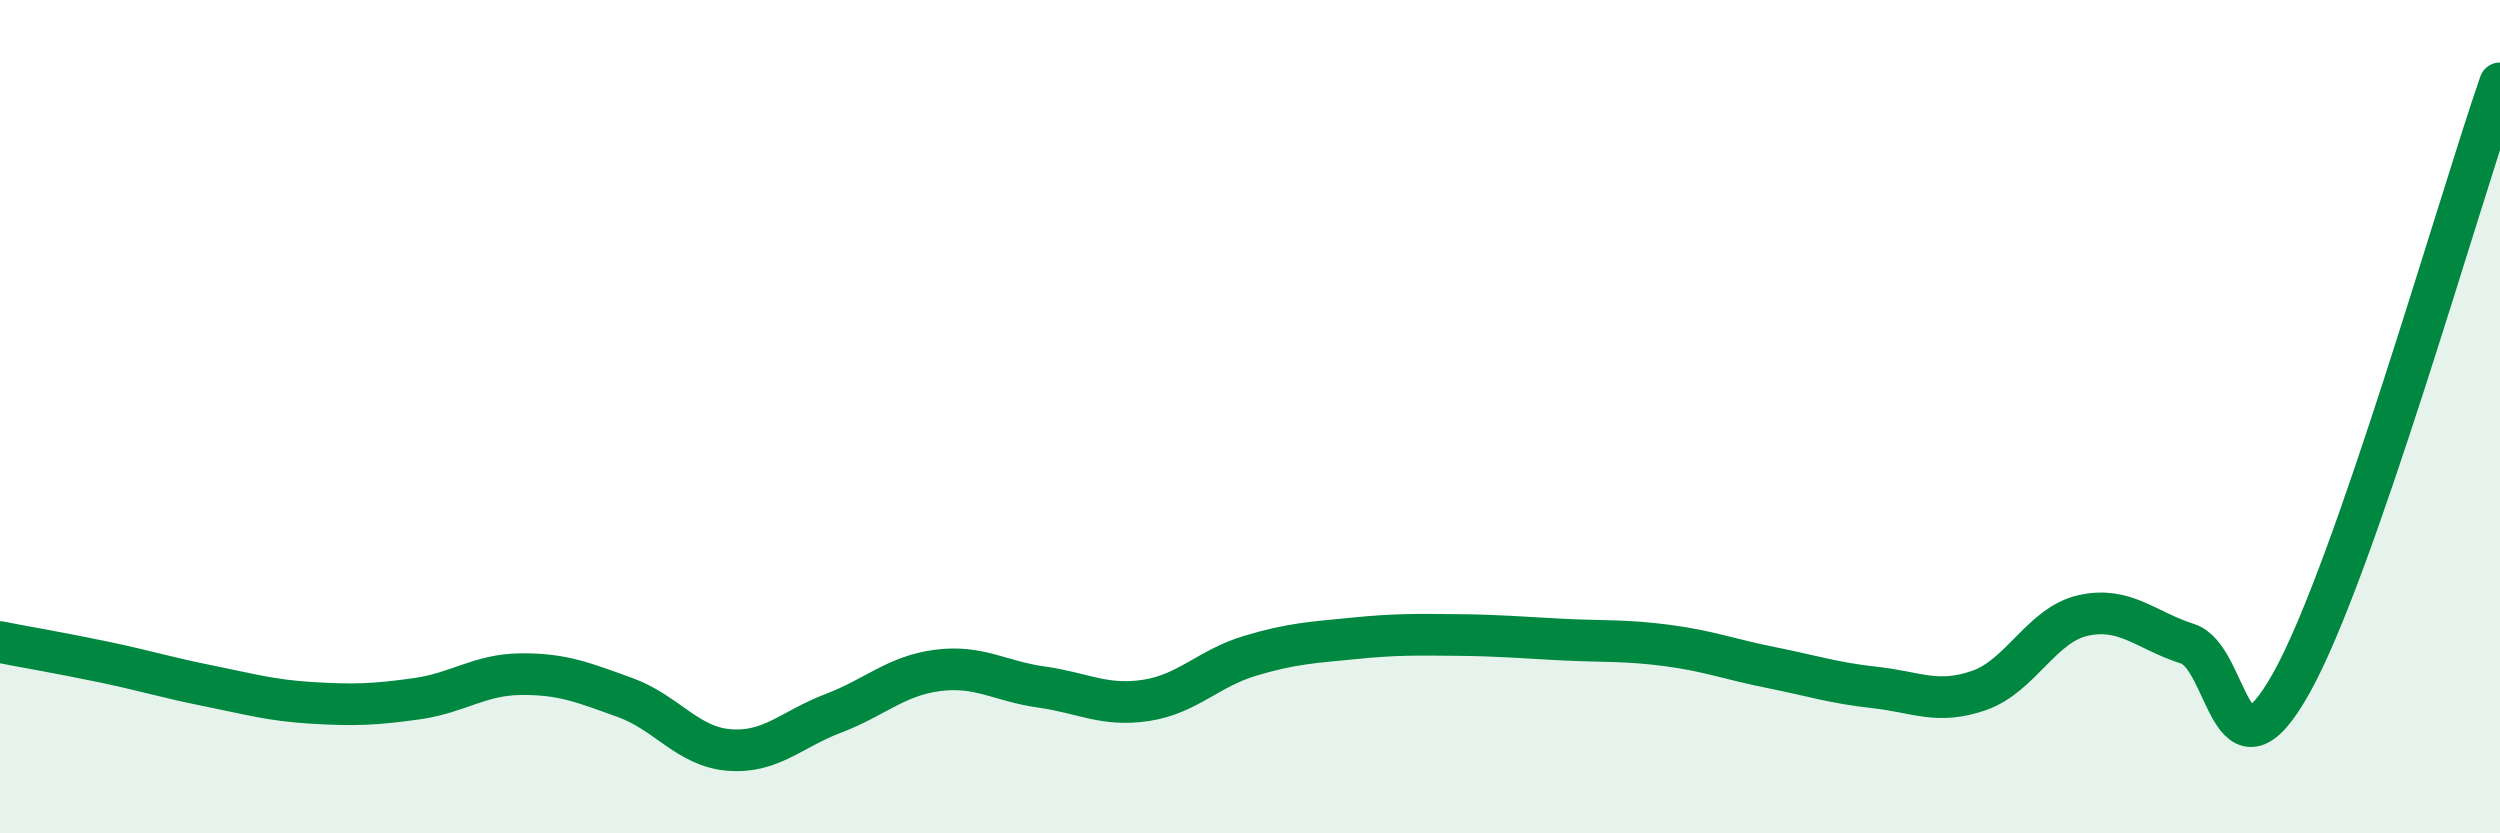
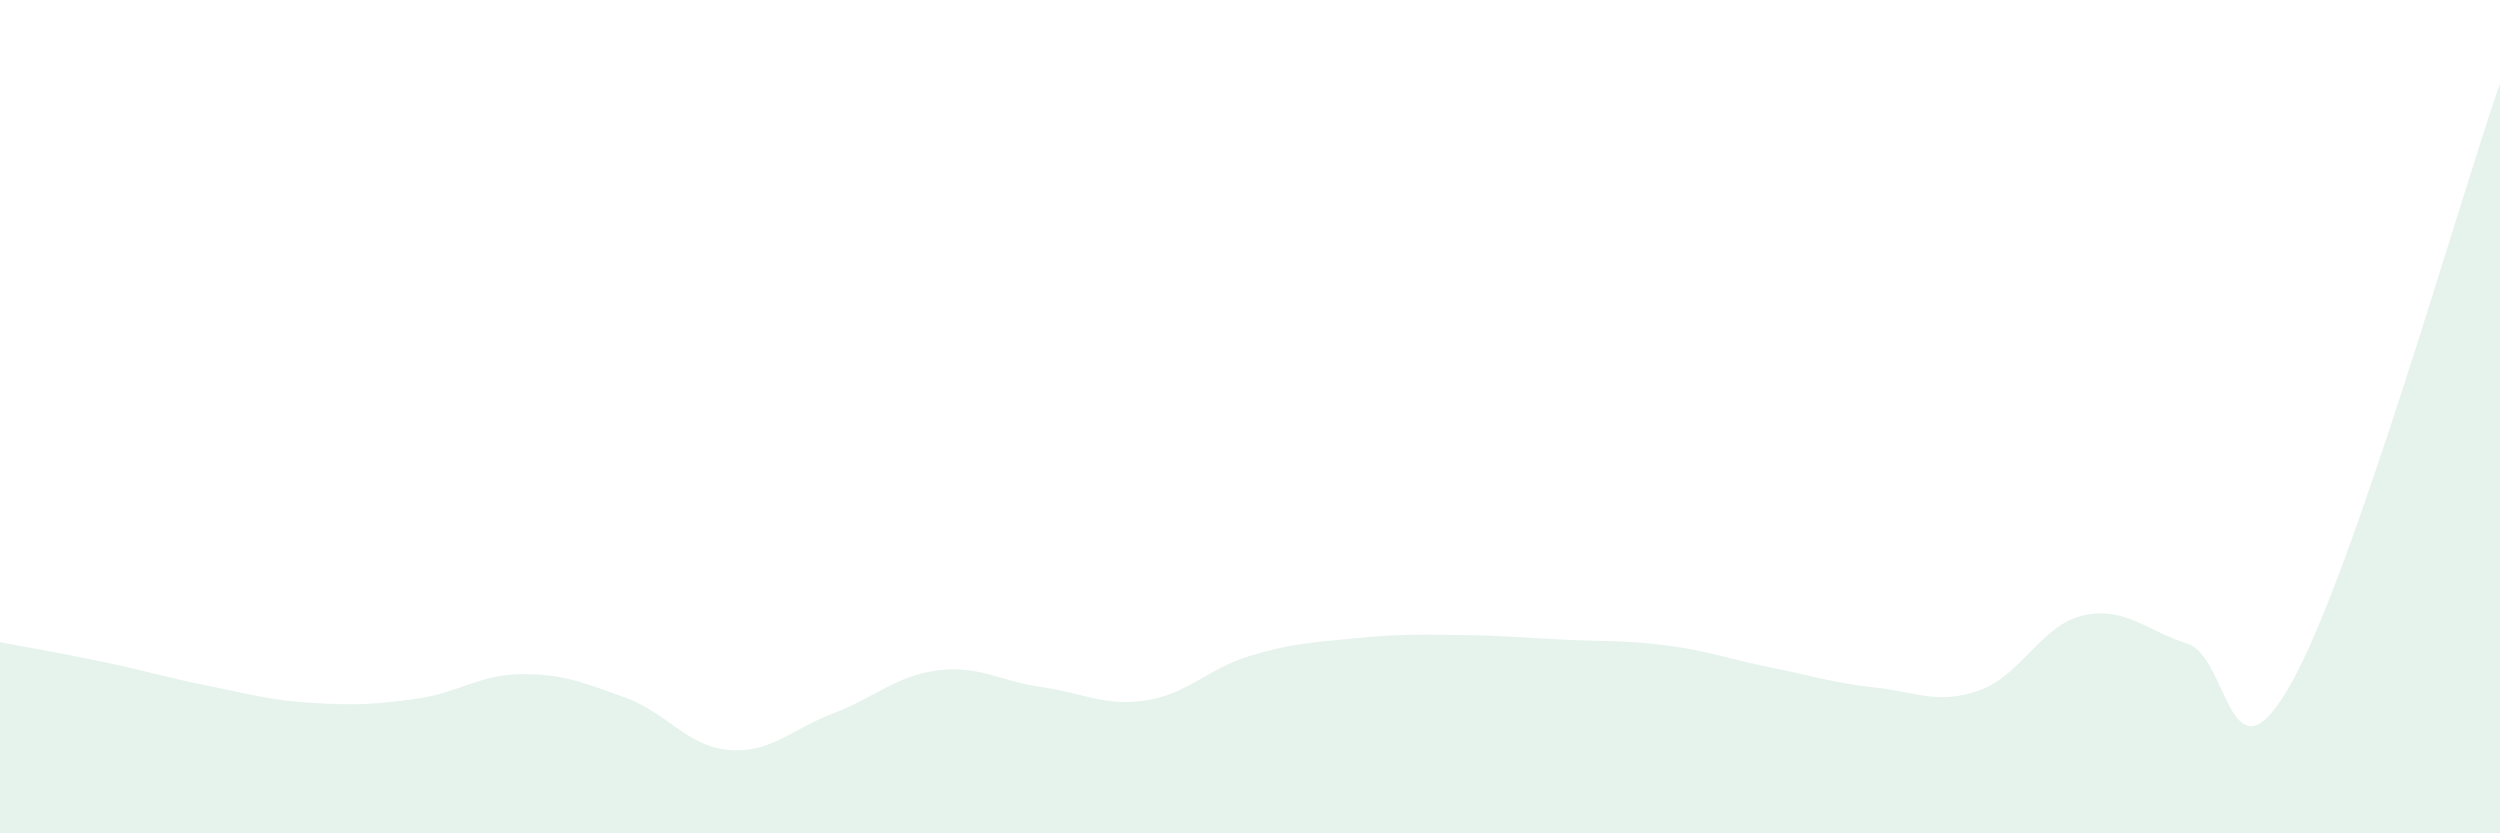
<svg xmlns="http://www.w3.org/2000/svg" width="60" height="20" viewBox="0 0 60 20">
  <path d="M 0,15.41 C 0.5,15.51 1.5,15.68 2.5,15.89 C 3.5,16.1 4,16.26 5,16.46 C 6,16.66 6.5,16.81 7.5,16.87 C 8.5,16.93 9,16.91 10,16.77 C 11,16.63 11.5,16.19 12.5,16.18 C 13.5,16.17 14,16.38 15,16.74 C 16,17.1 16.5,17.92 17.5,18 C 18.5,18.08 19,17.5 20,17.12 C 21,16.74 21.5,16.22 22.5,16.09 C 23.5,15.96 24,16.35 25,16.49 C 26,16.63 26.5,16.96 27.5,16.81 C 28.5,16.66 29,16.04 30,15.74 C 31,15.44 31.5,15.42 32.5,15.32 C 33.5,15.22 34,15.23 35,15.24 C 36,15.25 36.5,15.3 37.5,15.35 C 38.5,15.4 39,15.36 40,15.49 C 41,15.62 41.5,15.82 42.5,16.02 C 43.5,16.22 44,16.39 45,16.5 C 46,16.61 46.5,16.92 47.5,16.57 C 48.5,16.22 49,14.99 50,14.77 C 51,14.55 51.5,15.13 52.5,15.45 C 53.5,15.77 53.5,19.07 55,16.38 C 56.5,13.69 59,4.88 60,2L60 20L0 20Z" fill="#008740" opacity="0.1" stroke-linecap="round" stroke-linejoin="round" />
-   <path d="M 0,15.41 C 0.5,15.51 1.5,15.68 2.5,15.89 C 3.5,16.1 4,16.26 5,16.46 C 6,16.66 6.5,16.81 7.5,16.87 C 8.5,16.93 9,16.91 10,16.77 C 11,16.63 11.5,16.19 12.5,16.18 C 13.5,16.17 14,16.38 15,16.74 C 16,17.1 16.5,17.92 17.5,18 C 18.5,18.08 19,17.5 20,17.12 C 21,16.74 21.5,16.22 22.5,16.09 C 23.5,15.96 24,16.35 25,16.49 C 26,16.63 26.5,16.96 27.5,16.81 C 28.5,16.66 29,16.04 30,15.74 C 31,15.44 31.5,15.42 32.5,15.32 C 33.5,15.22 34,15.23 35,15.24 C 36,15.25 36.5,15.3 37.5,15.35 C 38.5,15.4 39,15.36 40,15.49 C 41,15.62 41.5,15.82 42.5,16.02 C 43.5,16.22 44,16.39 45,16.5 C 46,16.61 46.5,16.92 47.5,16.57 C 48.5,16.22 49,14.99 50,14.77 C 51,14.55 51.5,15.13 52.5,15.45 C 53.5,15.77 53.5,19.07 55,16.38 C 56.5,13.69 59,4.88 60,2" stroke="#008740" stroke-width="1" fill="none" stroke-linecap="round" stroke-linejoin="round" />
</svg>